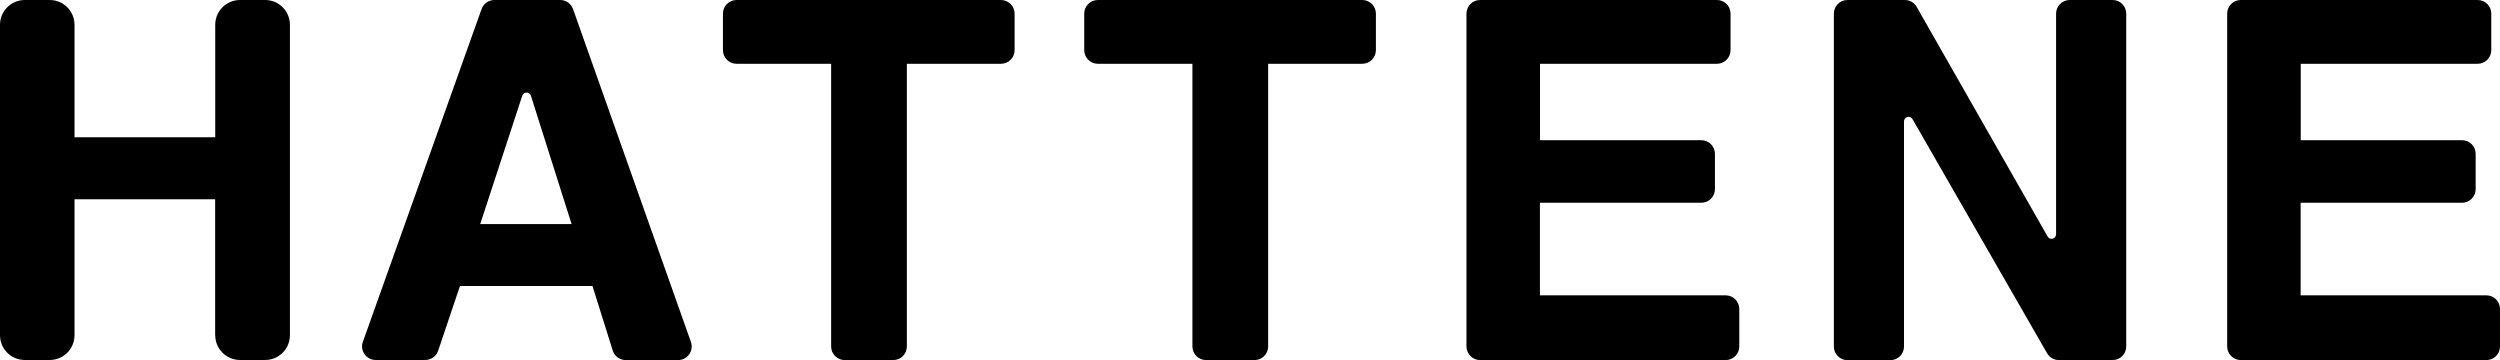
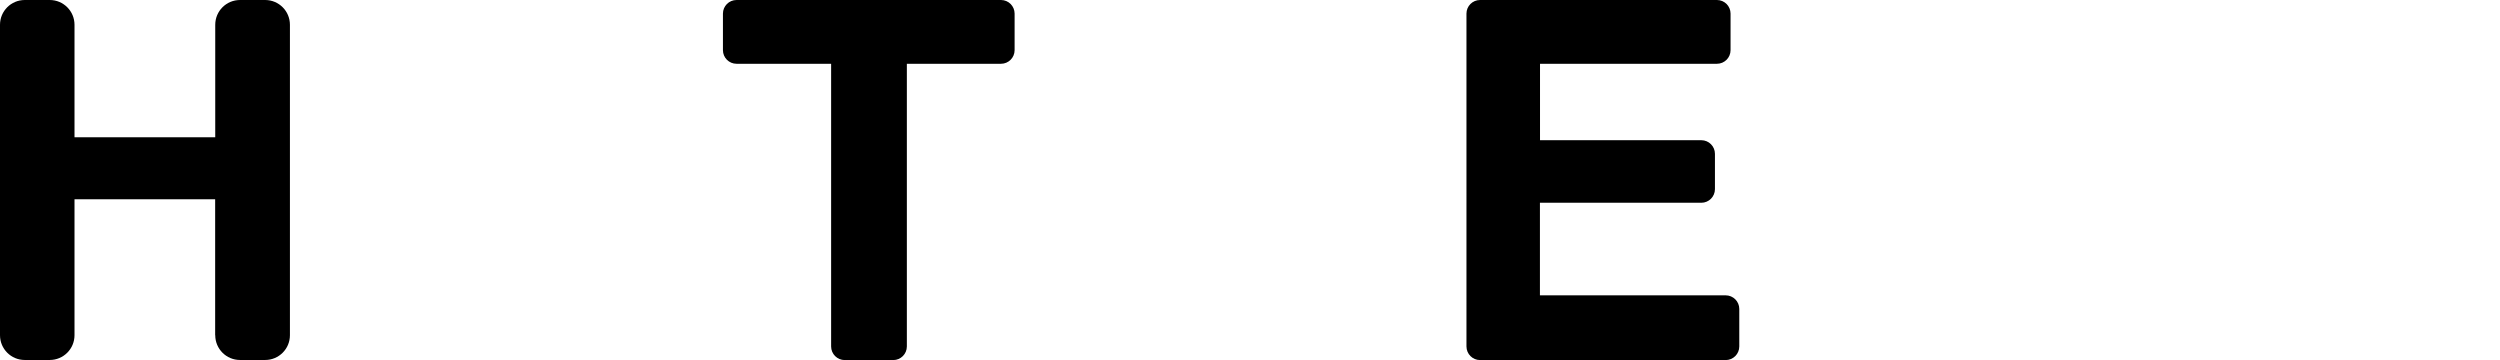
<svg xmlns="http://www.w3.org/2000/svg" id="_レイヤー_2" data-name=" レイヤー 2" viewBox="0 0 286.54 41.28">
  <defs>
    <style>
      .cls-1 {
        stroke-width: 0px;
      }
    </style>
  </defs>
  <path class="cls-1" d="m24.66,38.42v-15.58H8.54v15.58c0,1.57-1.27,2.84-2.84,2.84h-2.86c-1.57,0-2.84-1.27-2.84-2.84V2.84C0,1.27,1.27,0,2.84,0h2.86c1.57,0,2.84,1.27,2.84,2.84v12.89h16.13V2.84c0-1.57,1.27-2.84,2.84-2.84h2.88c1.57,0,2.84,1.27,2.84,2.84v35.58c0,1.57-1.27,2.84-2.84,2.84h-2.88c-1.57,0-2.84-1.27-2.84-2.84h0Z" />
-   <path class="cls-1" d="m67.92,32.78h-15.2l-2.5,7.42c-.21.63-.81,1.06-1.48,1.06h-5.68c-1.08,0-1.83-1.07-1.47-2.08L55.2,1.03c.22-.62.81-1.03,1.47-1.03h7.54c.66,0,1.25.42,1.47,1.04l13.51,38.15c.36,1.01-.39,2.08-1.47,2.08h-6c-.68,0-1.28-.44-1.49-1.09l-2.32-7.39h0Zm-2.41-7.11l-4.66-14.7c-.15-.48-.83-.48-.99,0l-4.82,14.71h10.47Z" />
  <path class="cls-1" d="m116.29,1.56v4.19c0,.86-.7,1.56-1.56,1.56h-10.79v32.4c0,.86-.7,1.56-1.56,1.56h-5.56c-.86,0-1.56-.7-1.56-1.56V7.31h-10.84c-.86,0-1.56-.7-1.56-1.56V1.56c0-.86.7-1.56,1.56-1.56h30.31c.86,0,1.56.7,1.56,1.56Z" />
-   <path class="cls-1" d="m157.7,1.56v4.19c0,.86-.7,1.56-1.56,1.56h-10.79v32.4c0,.86-.7,1.56-1.56,1.56h-5.56c-.86,0-1.56-.7-1.56-1.56V7.31h-10.84c-.86,0-1.56-.7-1.56-1.56V1.56c0-.86.7-1.56,1.56-1.56h30.31c.86,0,1.56.7,1.56,1.56h0Z" />
  <path class="cls-1" d="m194.99,23.24h-18.49v10.61h21.29c.86,0,1.56.7,1.56,1.56v4.3c0,.86-.7,1.56-1.56,1.56h-28.15c-.86,0-1.56-.7-1.56-1.56V1.56c0-.86.7-1.56,1.56-1.56h27.15c.86,0,1.56.7,1.56,1.56v4.19c0,.86-.7,1.56-1.56,1.56h-20.28v8.76h18.49c.86,0,1.56.7,1.56,1.56v4.05c0,.86-.7,1.56-1.56,1.56h-.01Z" />
-   <path class="cls-1" d="m282.18,23.24h-18.49v10.61h21.29c.86,0,1.56.7,1.56,1.56v4.3c0,.86-.7,1.56-1.56,1.56h-28.15c-.86,0-1.56-.7-1.56-1.56V1.56c0-.86.7-1.56,1.56-1.56h27.15c.86,0,1.56.7,1.56,1.56v4.19c0,.86-.7,1.56-1.56,1.56h-20.28v8.76h18.49c.86,0,1.56.7,1.56,1.56v4.05c0,.86-.7,1.56-1.56,1.56h-.01Z" />
-   <path class="cls-1" d="m242.14,41.27h-6.16c-.56,0-1.07-.3-1.35-.78l-15.43-26.84c-.27-.46-.97-.27-.97.26v25.81c0,.86-.7,1.56-1.56,1.56h-4.92c-.86,0-1.56-.7-1.56-1.56V1.56c0-.86.7-1.56,1.56-1.56h6.58c.56,0,1.08.3,1.35.79l15.01,26.32c.26.46.97.28.97-.26V1.56c0-.86.7-1.56,1.56-1.56h4.92c.86,0,1.56.7,1.56,1.56v38.15c0,.86-.7,1.56-1.56,1.56h0Z" />
</svg>